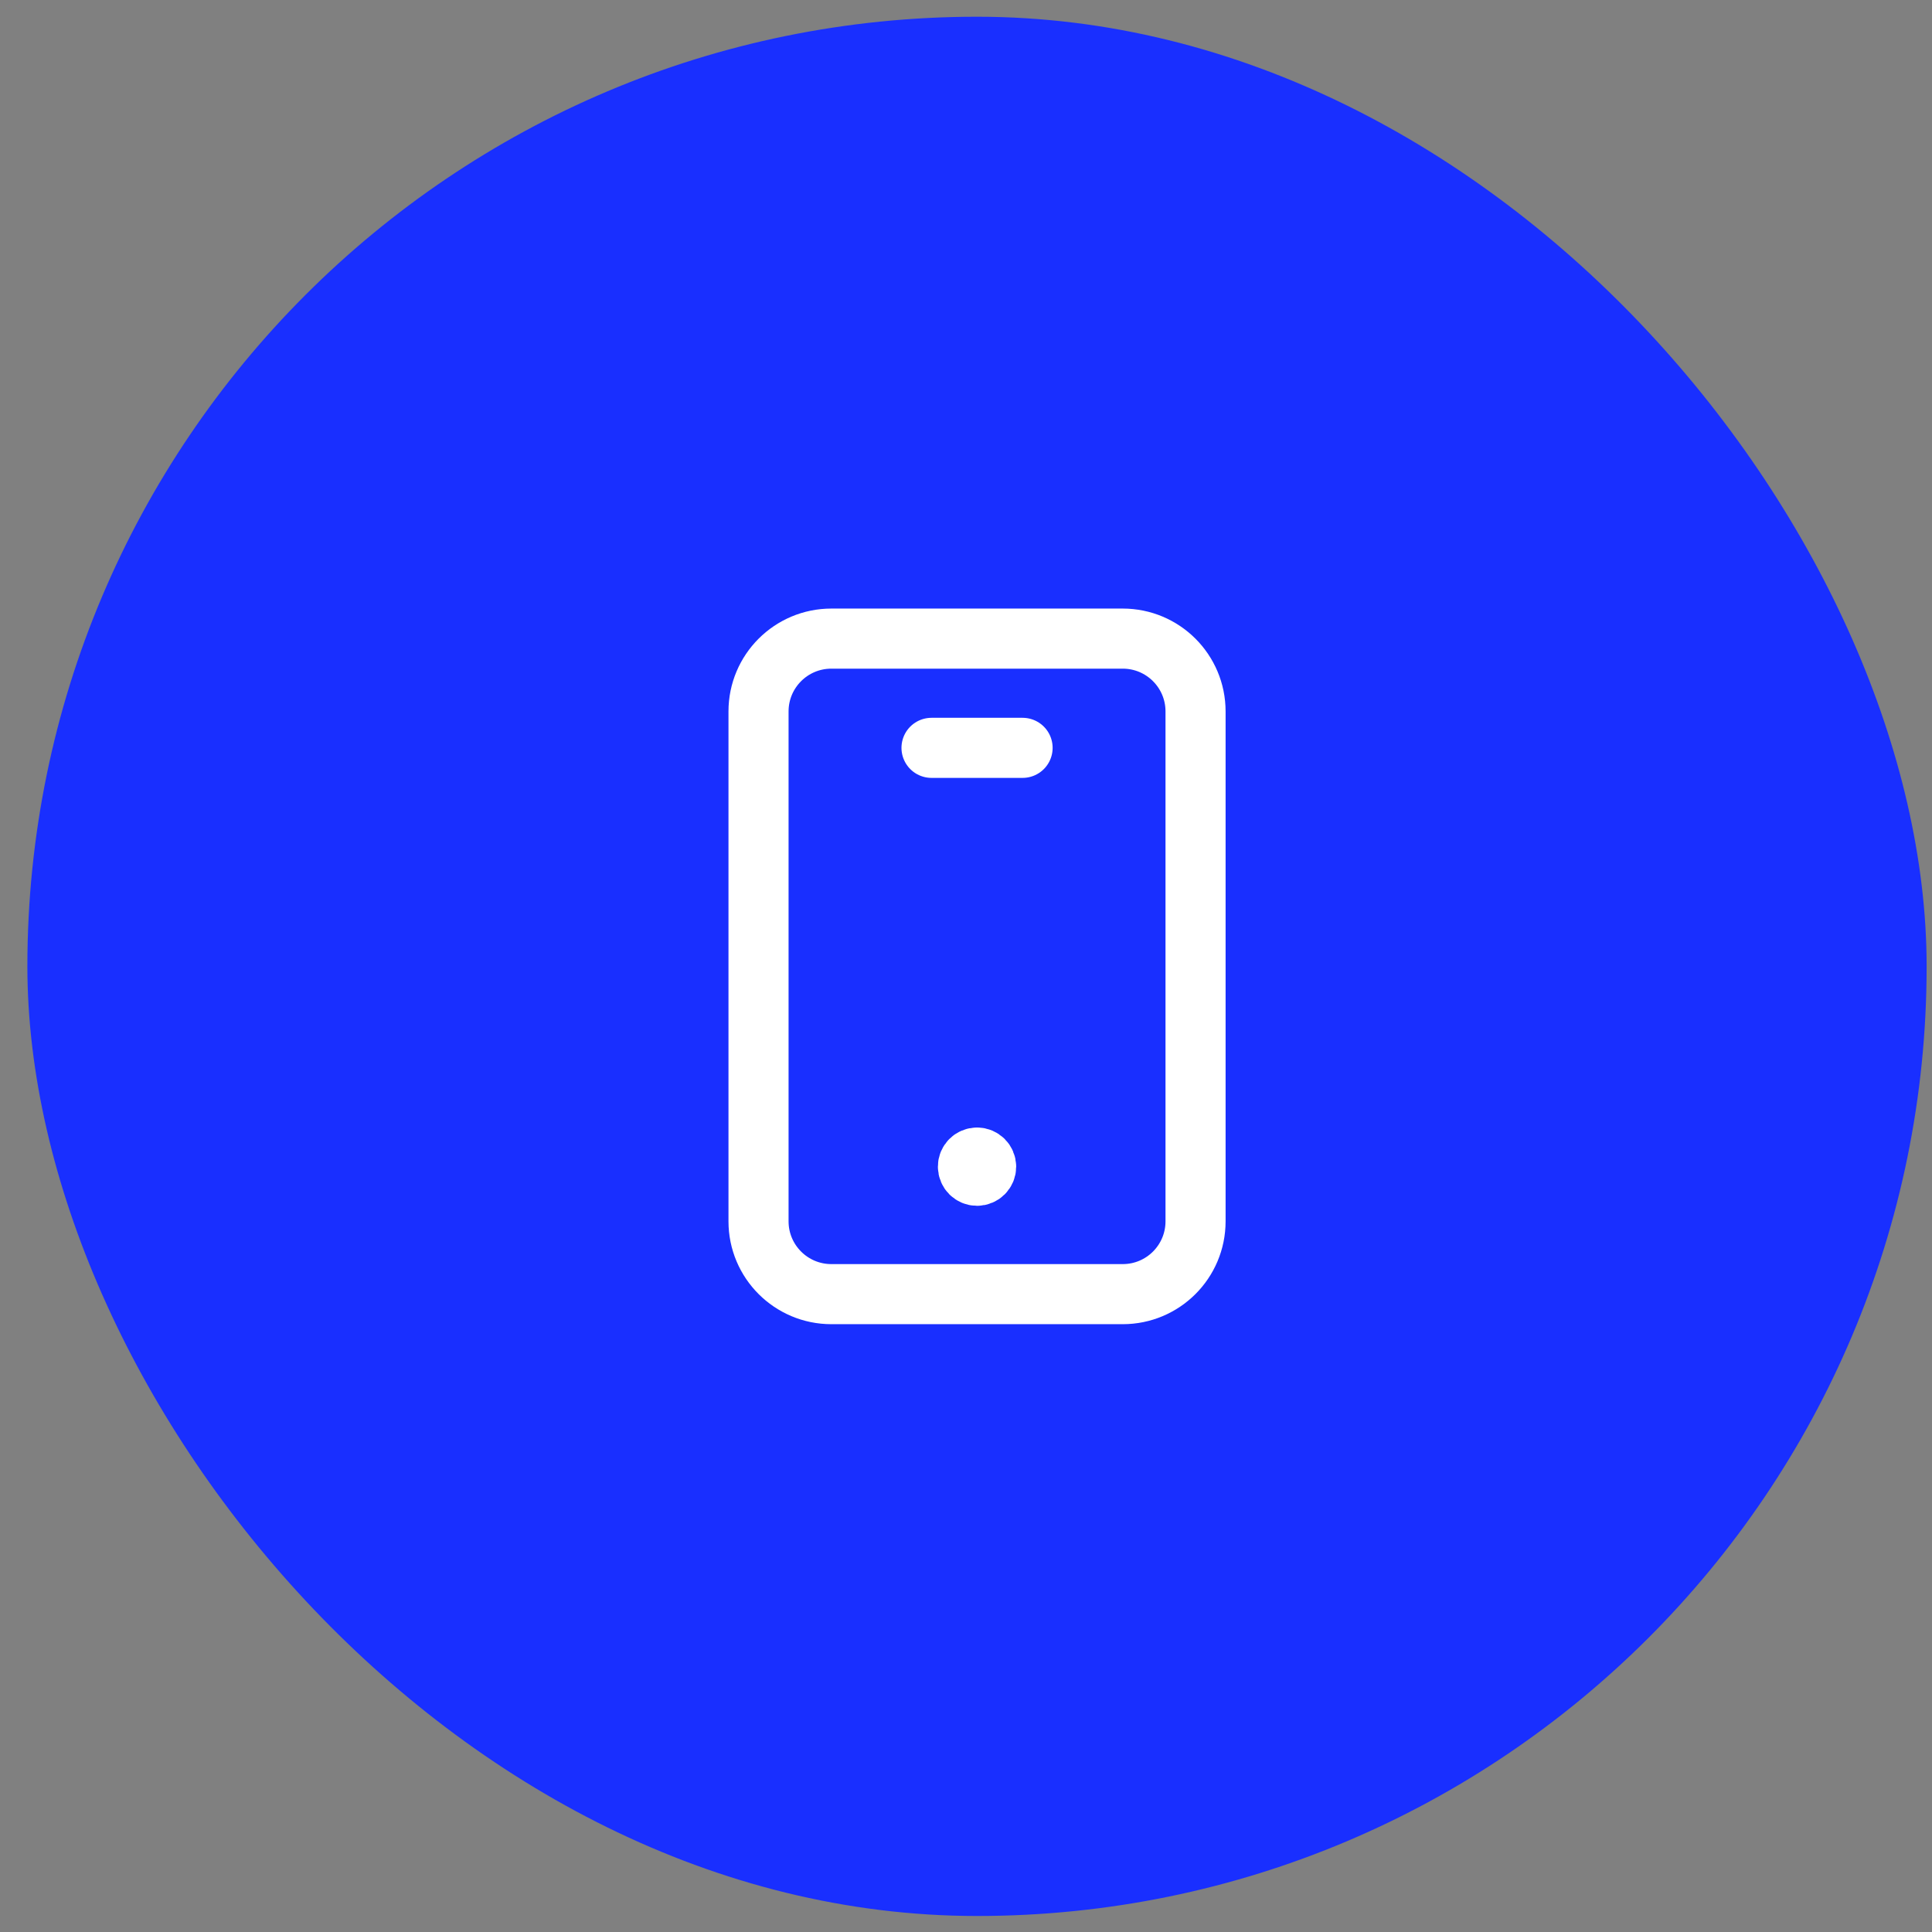
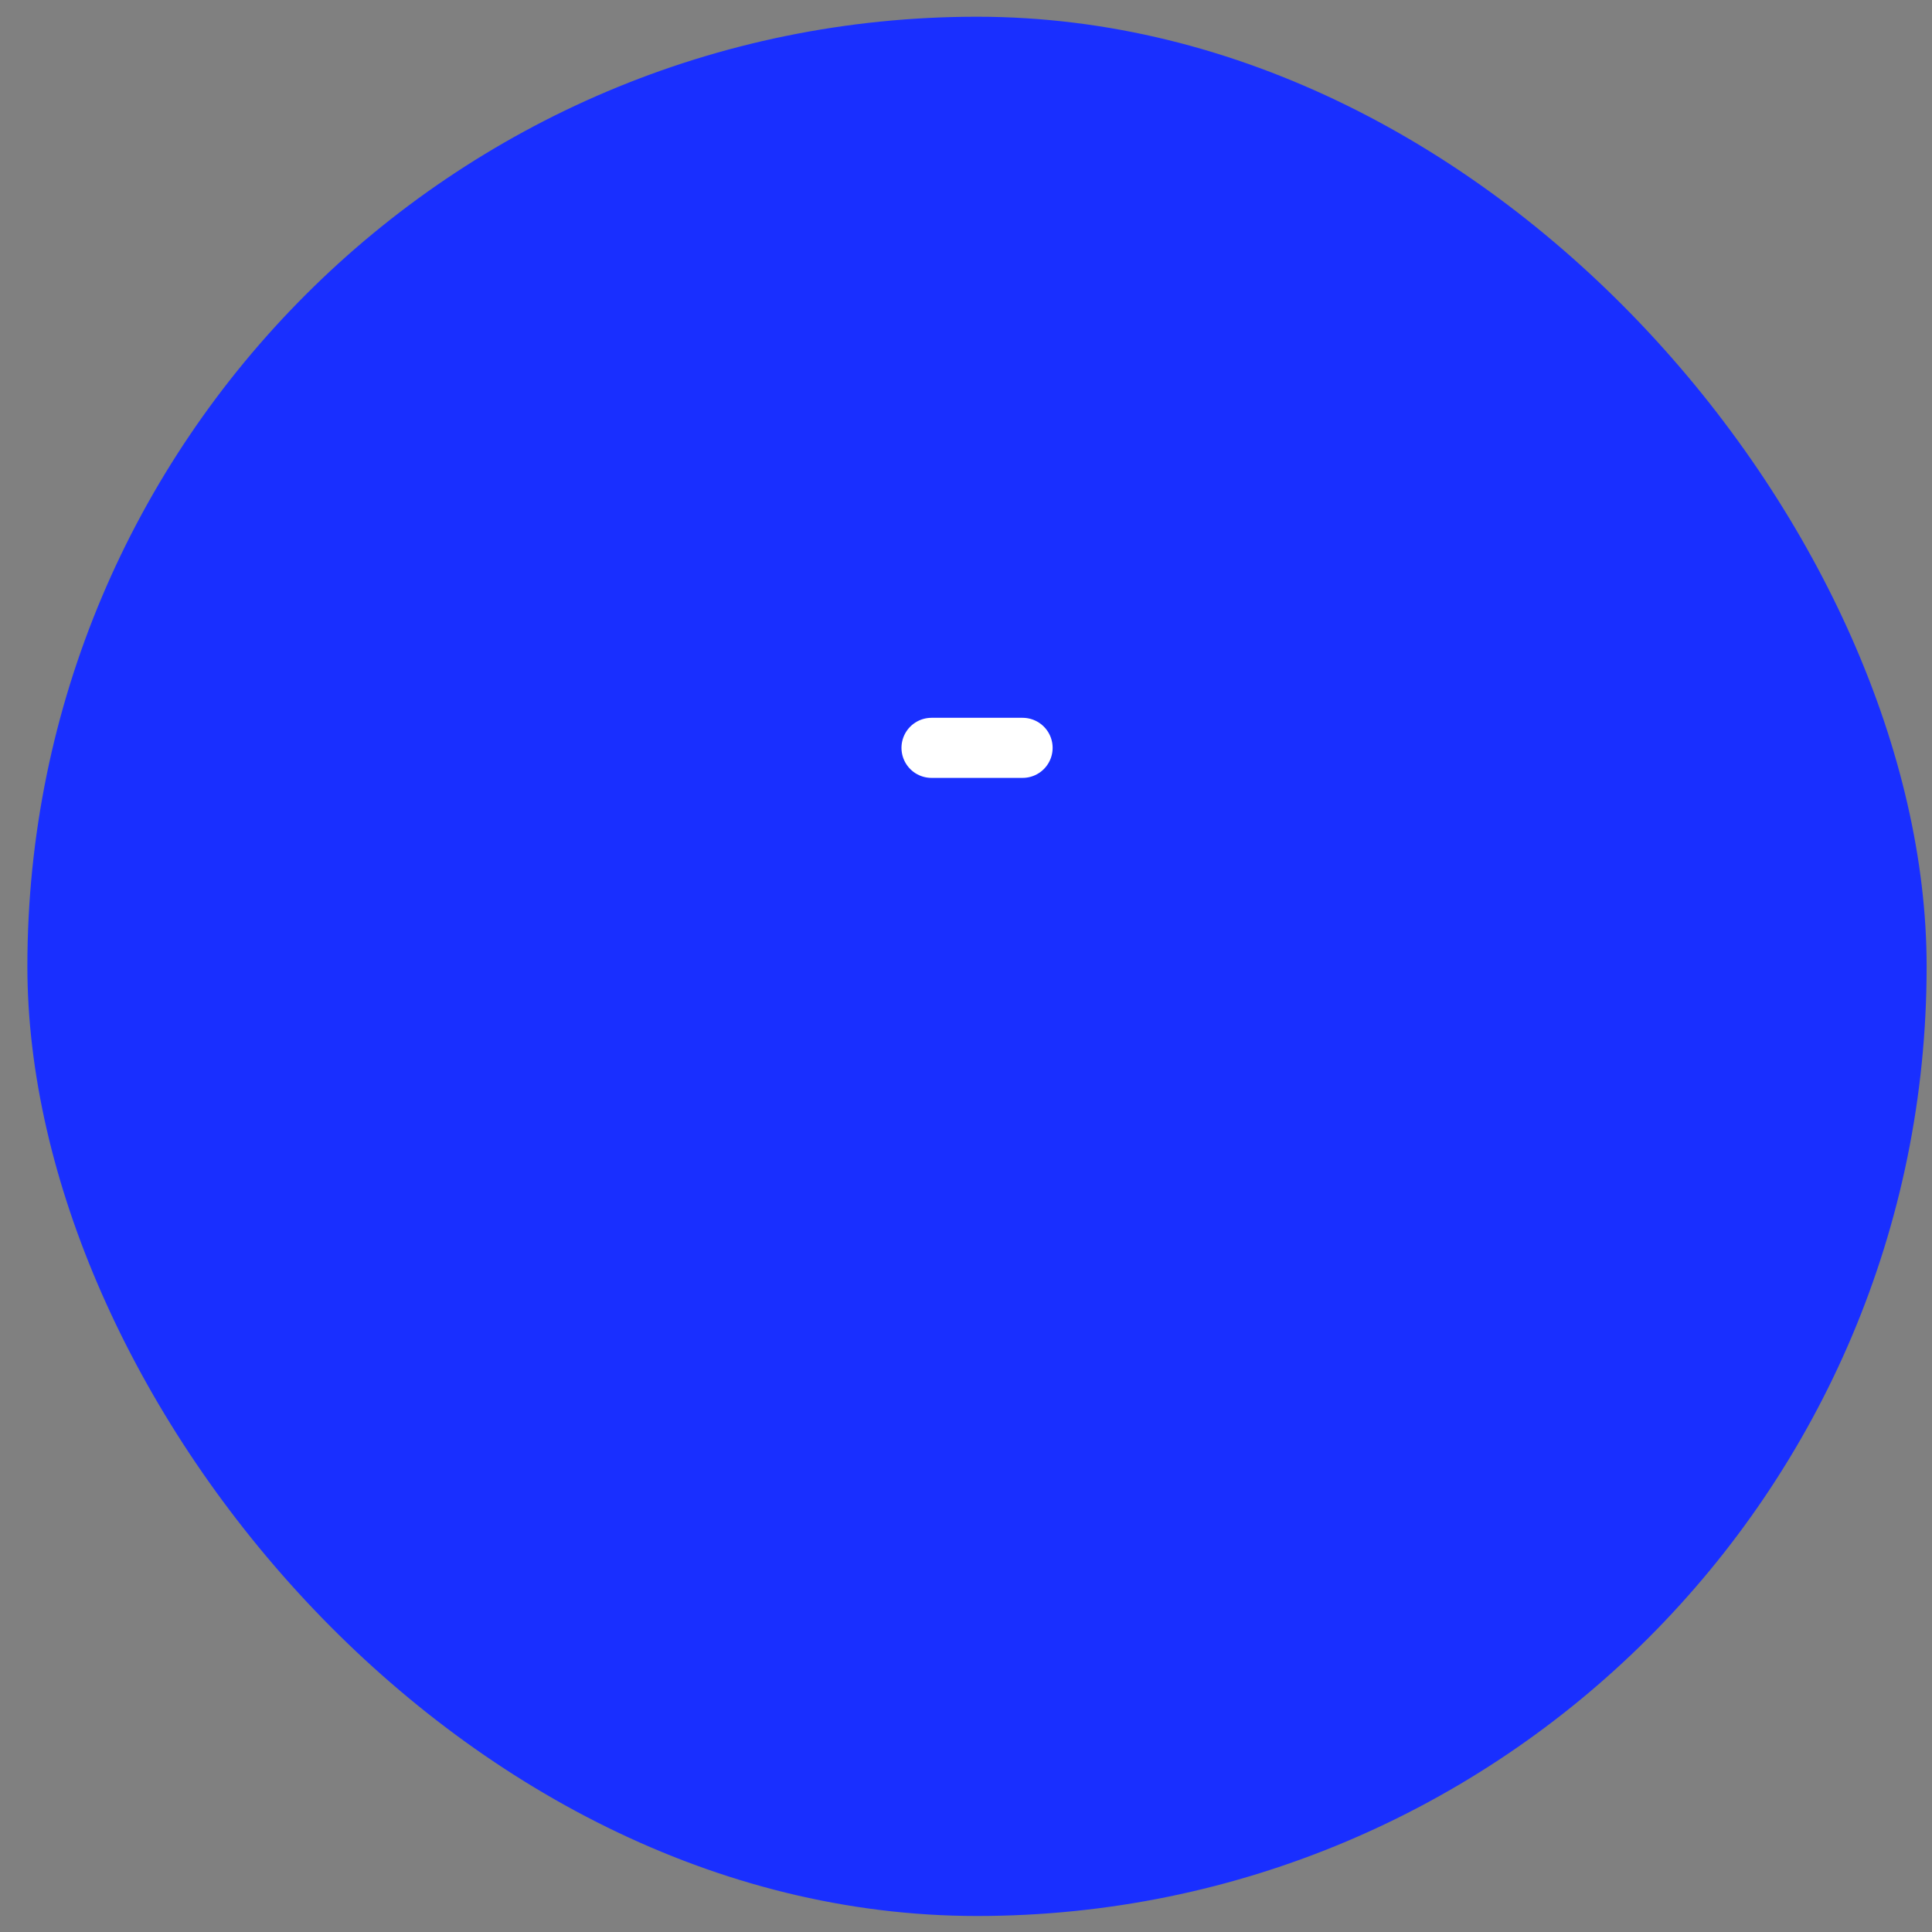
<svg xmlns="http://www.w3.org/2000/svg" width="59" height="59" viewBox="0 0 59 59" fill="none">
  <rect x="0" y="0" width="59" height="59" fill="#808080" stroke="none" />
  <rect x="0.836" y="0.511" width="58" height="58" rx="29" fill="#192FFF" />
-   <path fill-rule="evenodd" clip-rule="evenodd" d="M34.286 39.521H25.389C24.16 39.521 23.164 38.526 23.164 37.297V21.726C23.164 20.497 24.16 19.502 25.389 19.502H34.286C35.515 19.502 36.51 20.497 36.51 21.726V37.297C36.51 38.526 35.515 39.521 34.286 39.521Z" stroke="white" stroke-width="1.835" stroke-linecap="round" stroke-linejoin="round" />
-   <path d="M29.836 35.35C29.683 35.35 29.558 35.475 29.559 35.628C29.559 35.782 29.684 35.906 29.837 35.906C29.991 35.906 30.115 35.782 30.115 35.628C30.115 35.475 29.991 35.35 29.836 35.35" stroke="white" stroke-width="1.835" stroke-linecap="round" stroke-linejoin="round" />
  <path d="M28.447 22.838H31.228" stroke="white" stroke-width="1.835" stroke-linecap="round" stroke-linejoin="round" />
</svg>